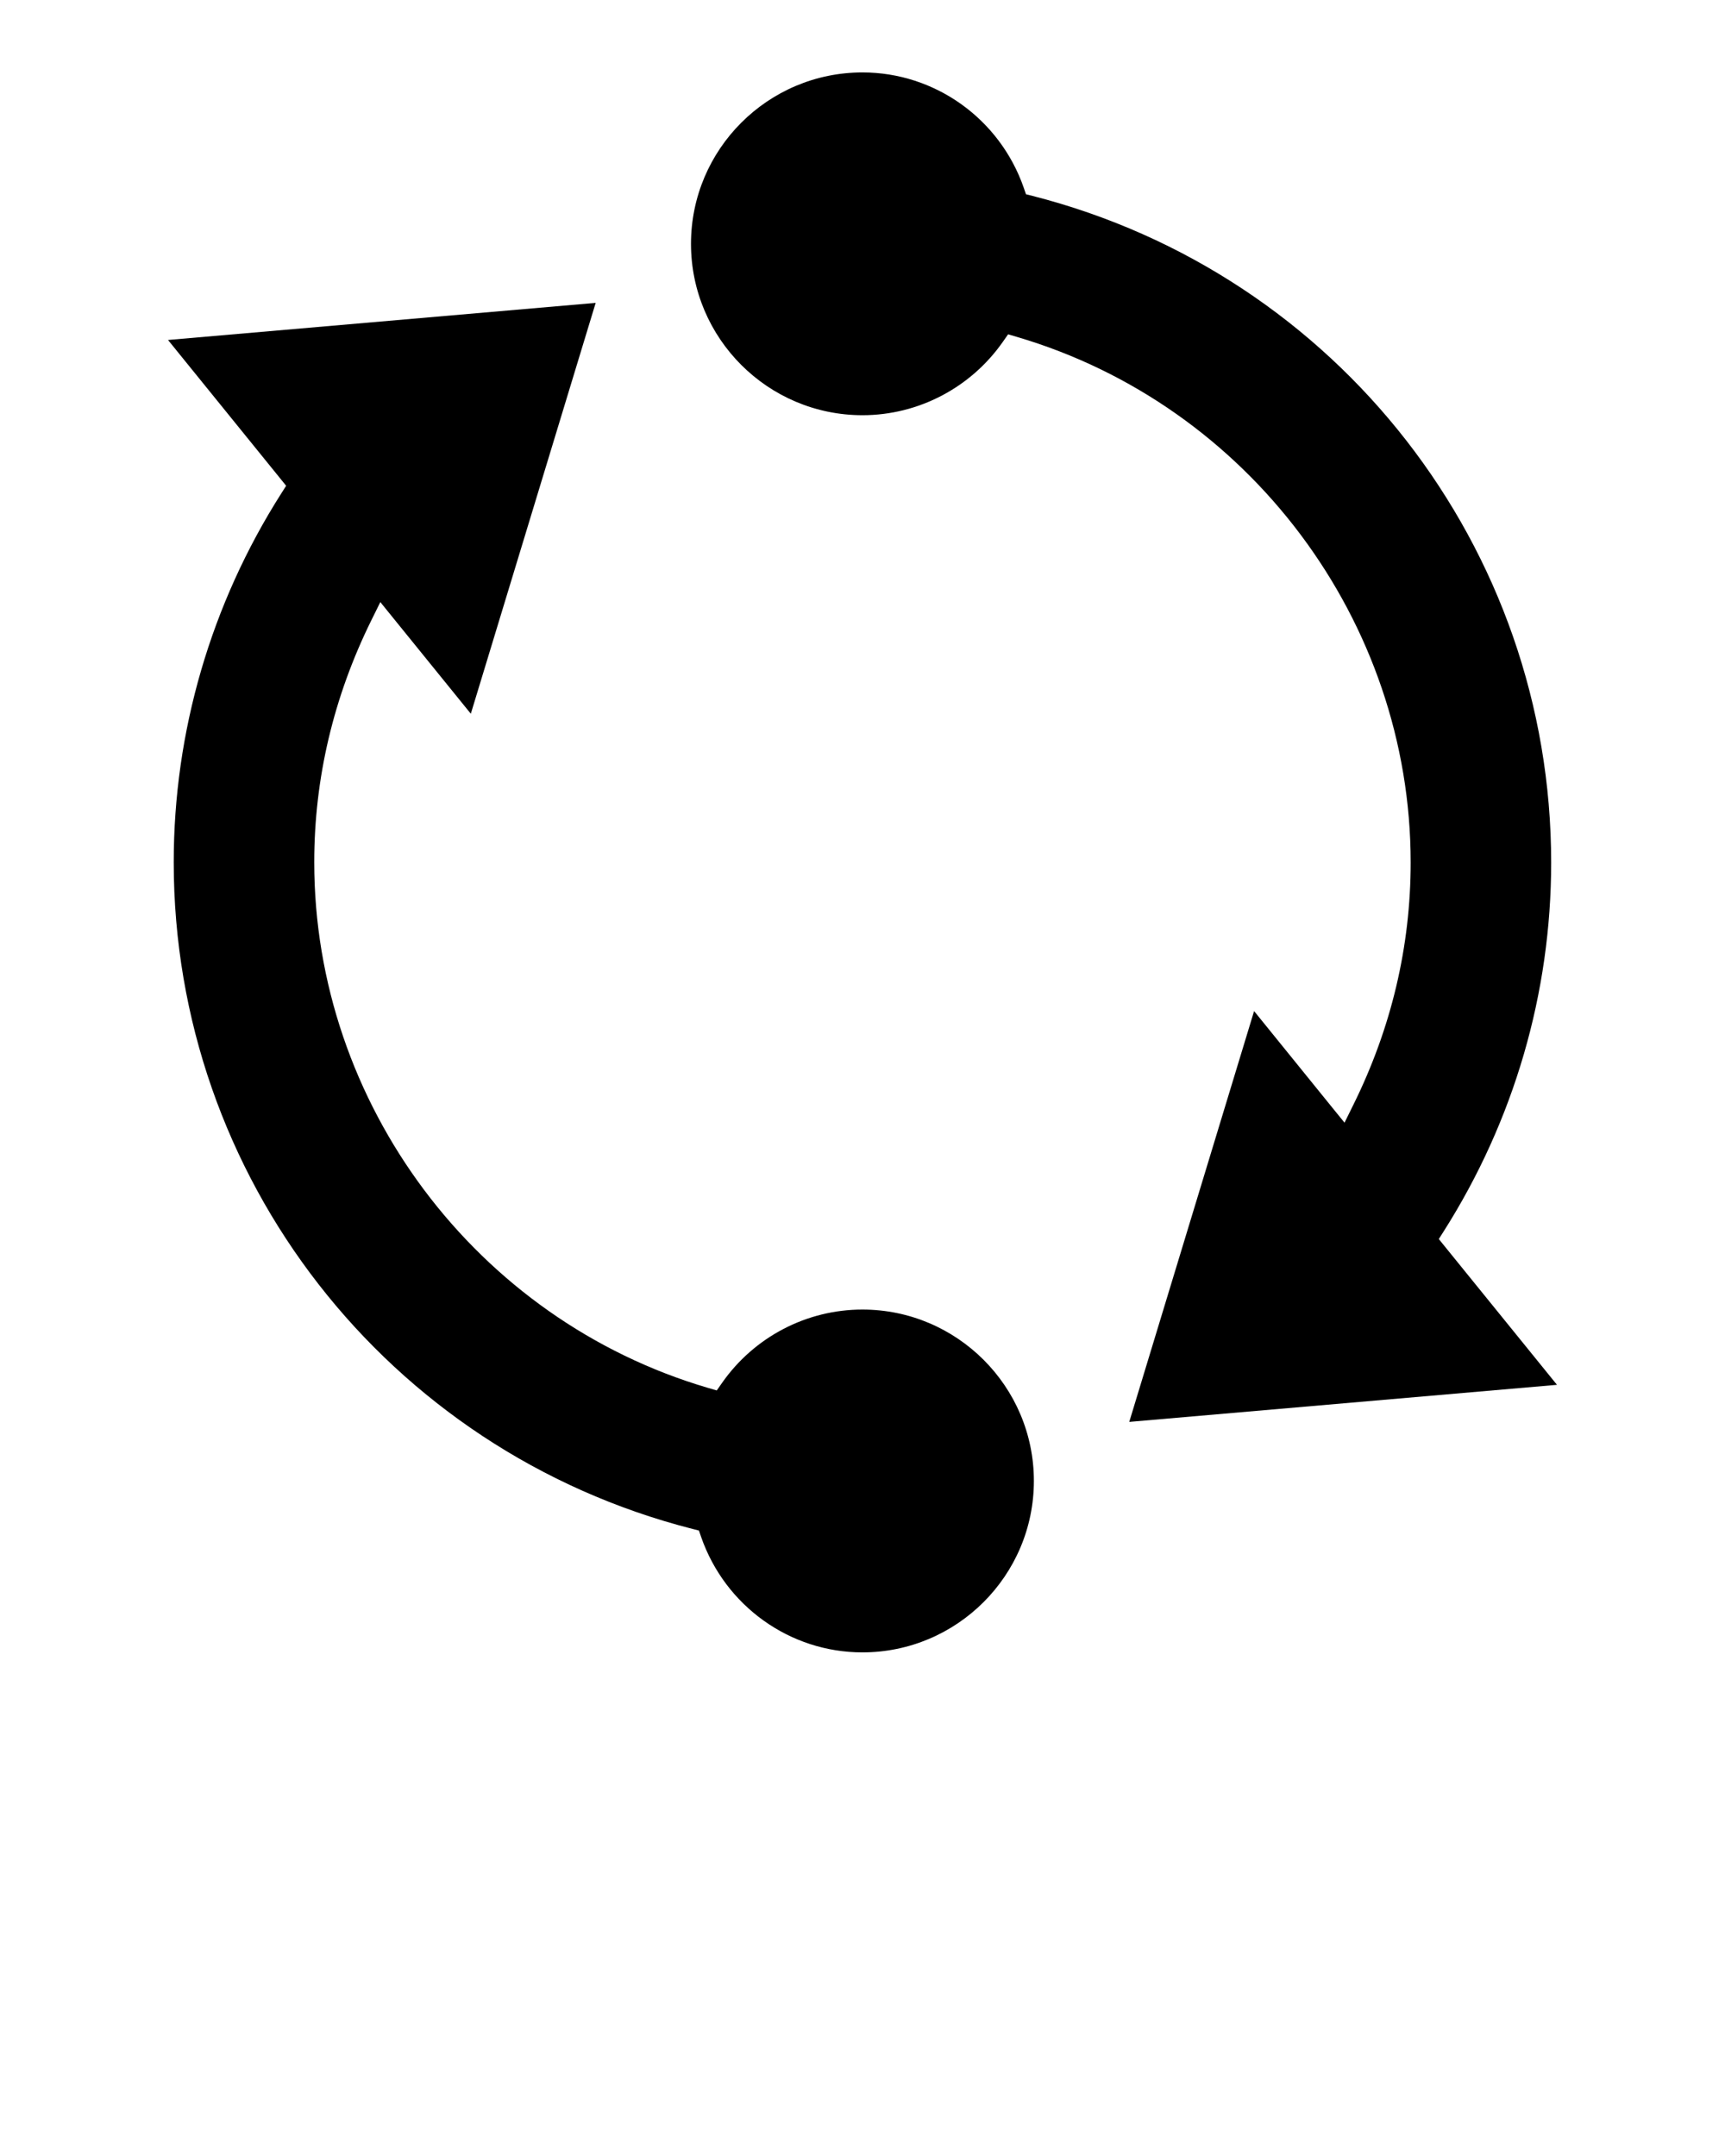
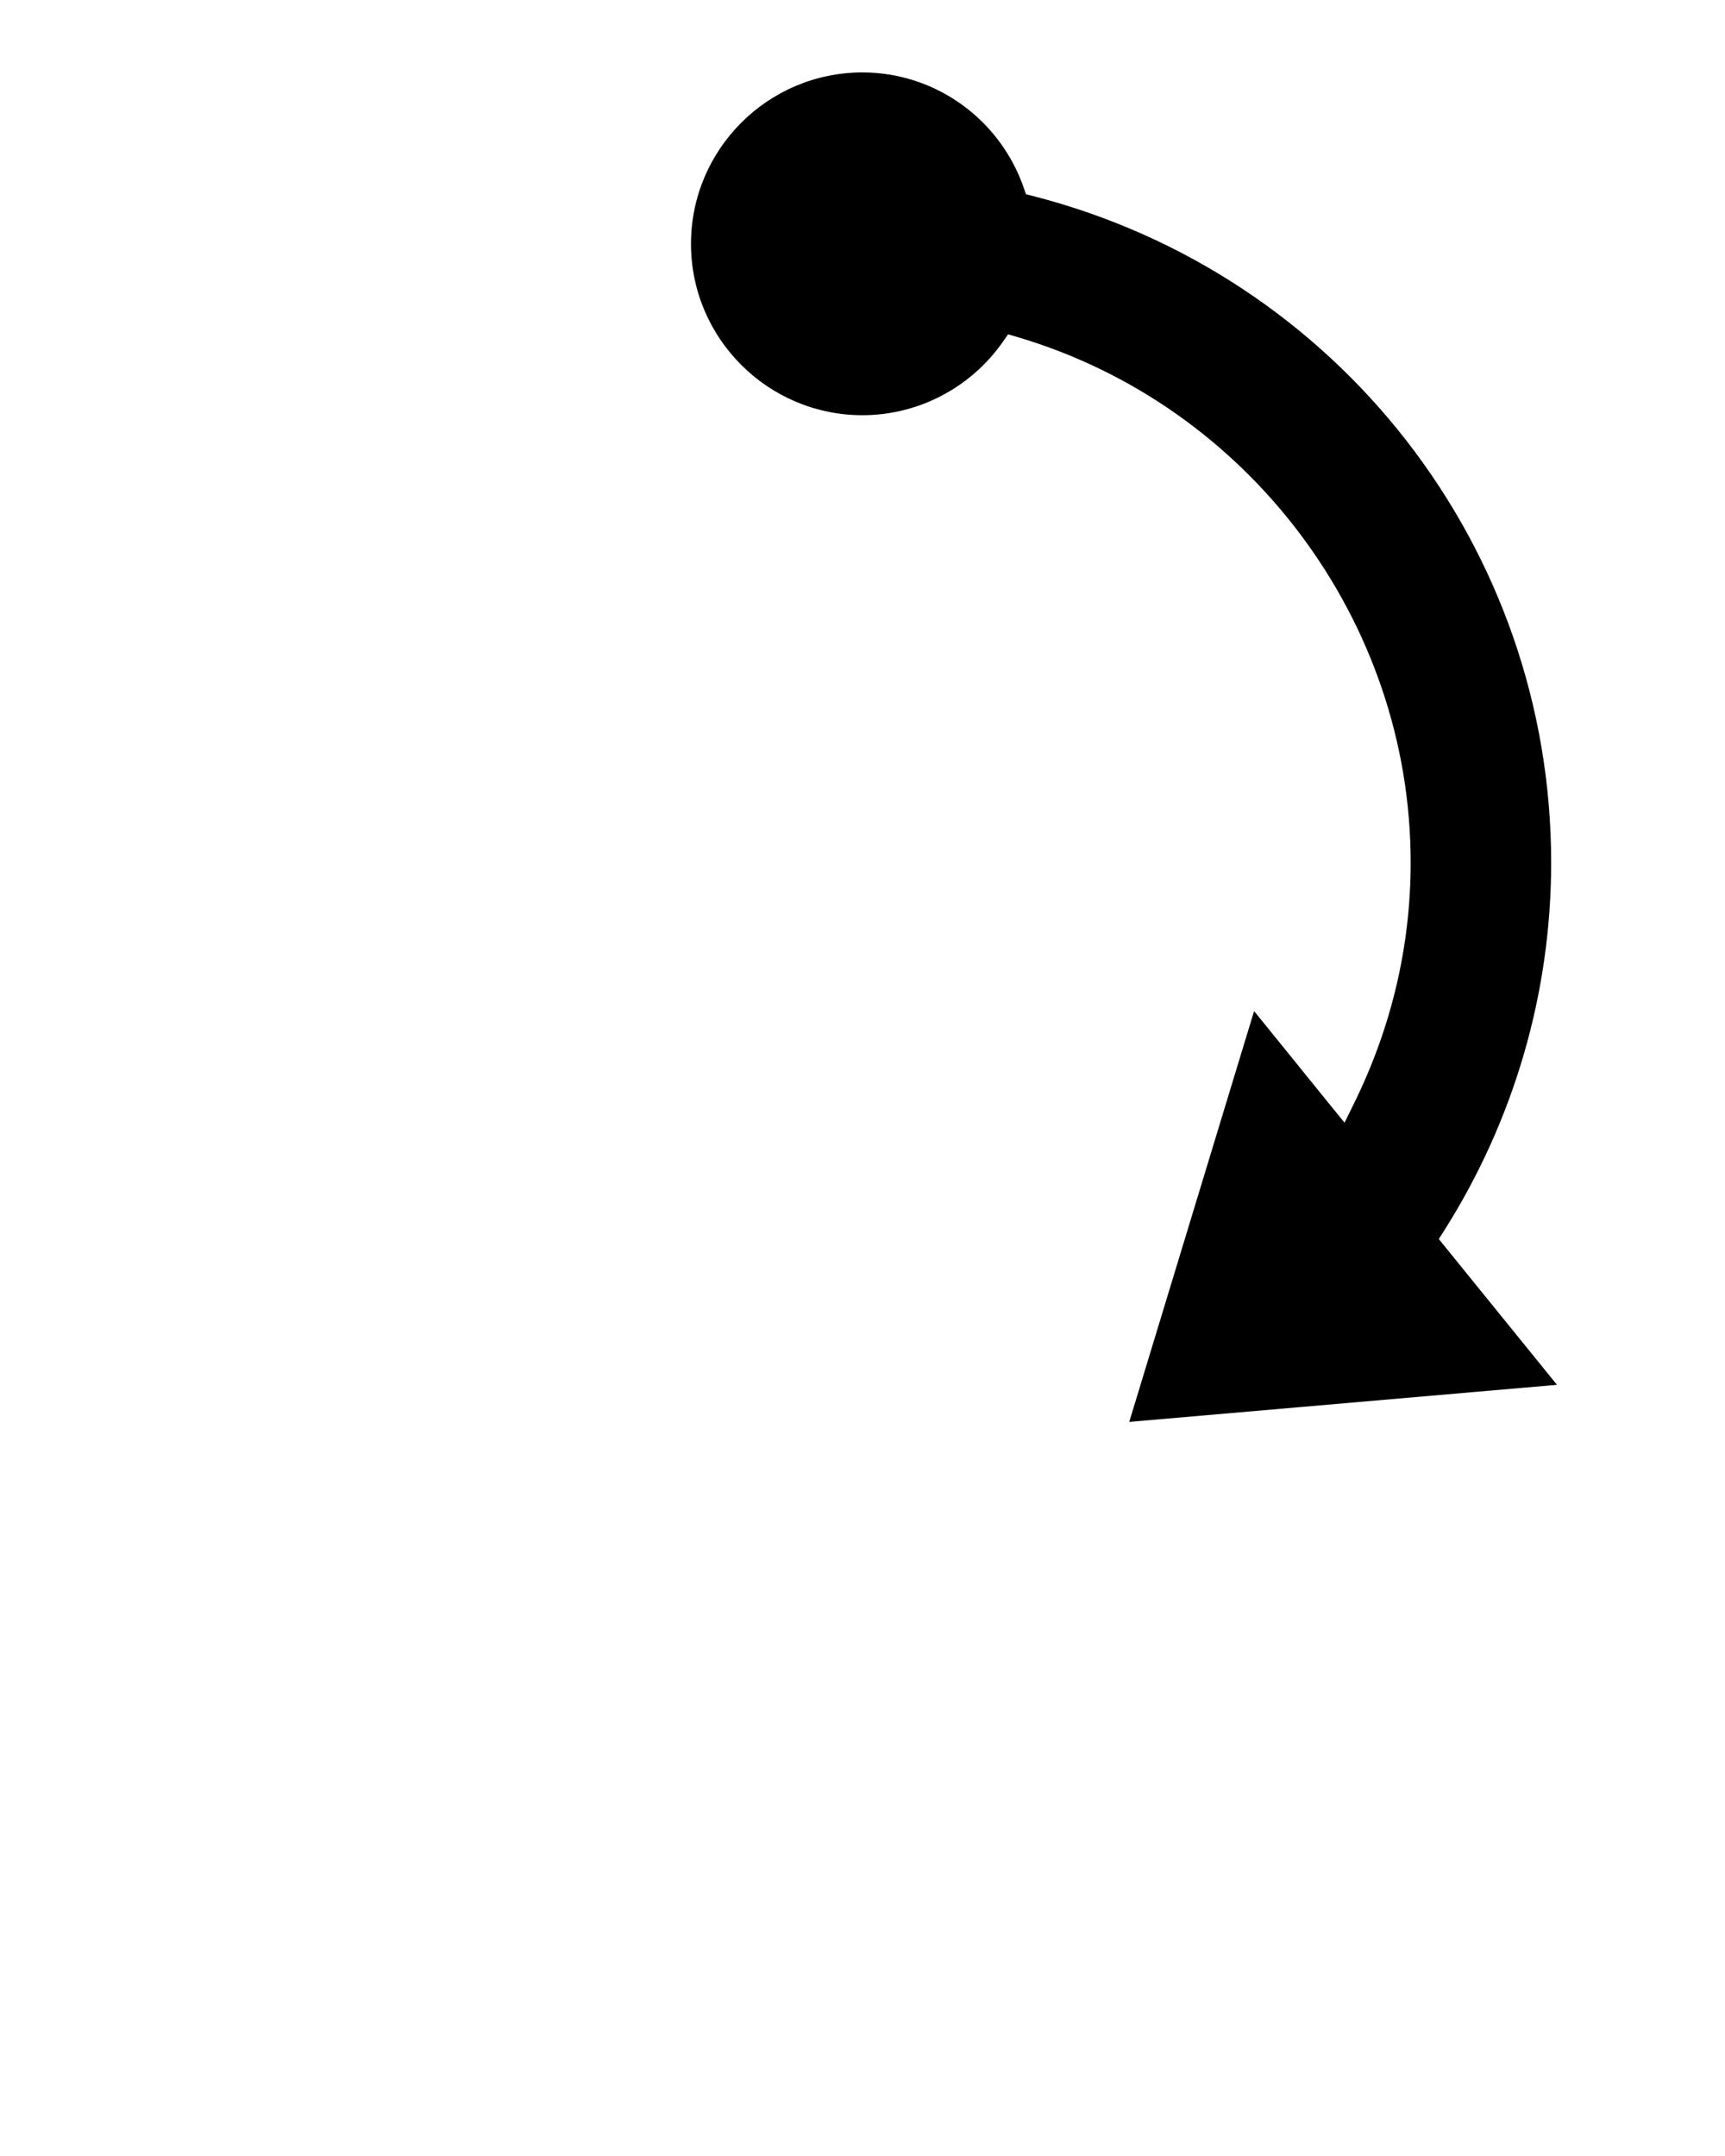
<svg xmlns="http://www.w3.org/2000/svg" version="1.1" x="0px" y="0px" viewBox="0 0 100 125" enable-background="new 0 0 100 100" xml:space="preserve">
  <g>
-     <path d="M9.74,19.711l6.516,8.042l0.332,0.412l-0.283,0.444c-4.079,6.417-6.234,13.813-6.234,21.384   c0,18.228,12.362,34.12,30.065,38.648l0.382,0.097l0.128,0.373c1.392,4.003,5.147,6.69,9.347,6.69c5.482,0,9.942-4.458,9.942-9.94   c0-5.478-4.46-9.936-9.942-9.936c-3.235,0-6.277,1.591-8.14,4.258l-0.302,0.432l-0.506-0.148   c-13.44-3.952-22.828-16.481-22.828-30.474c0-4.867,1.119-9.6,3.325-14.06l0.506-1.025l0.72,0.889l4.526,5.584l7.238-23.821   L9.74,19.711z" />
    <path d="M72.701,58.62l-7.237,23.818l24.796-2.149l-6.519-8.042l-0.332-0.411l0.283-0.444c4.077-6.423,6.231-13.817,6.231-21.387   c0-18.227-12.361-34.118-30.063-38.646l-0.382-0.096l-0.129-0.374c-1.39-4.003-5.148-6.69-9.349-6.69   c-5.482,0-9.942,4.458-9.942,9.938c0,5.478,4.46,9.936,9.942,9.936c3.233,0,6.276-1.591,8.139-4.258l0.303-0.432l0.506,0.149   c13.441,3.955,22.83,16.484,22.83,30.473c0,4.869-1.12,9.603-3.328,14.06l-0.506,1.025l-0.72-0.886L72.701,58.62z" />
  </g>
</svg>